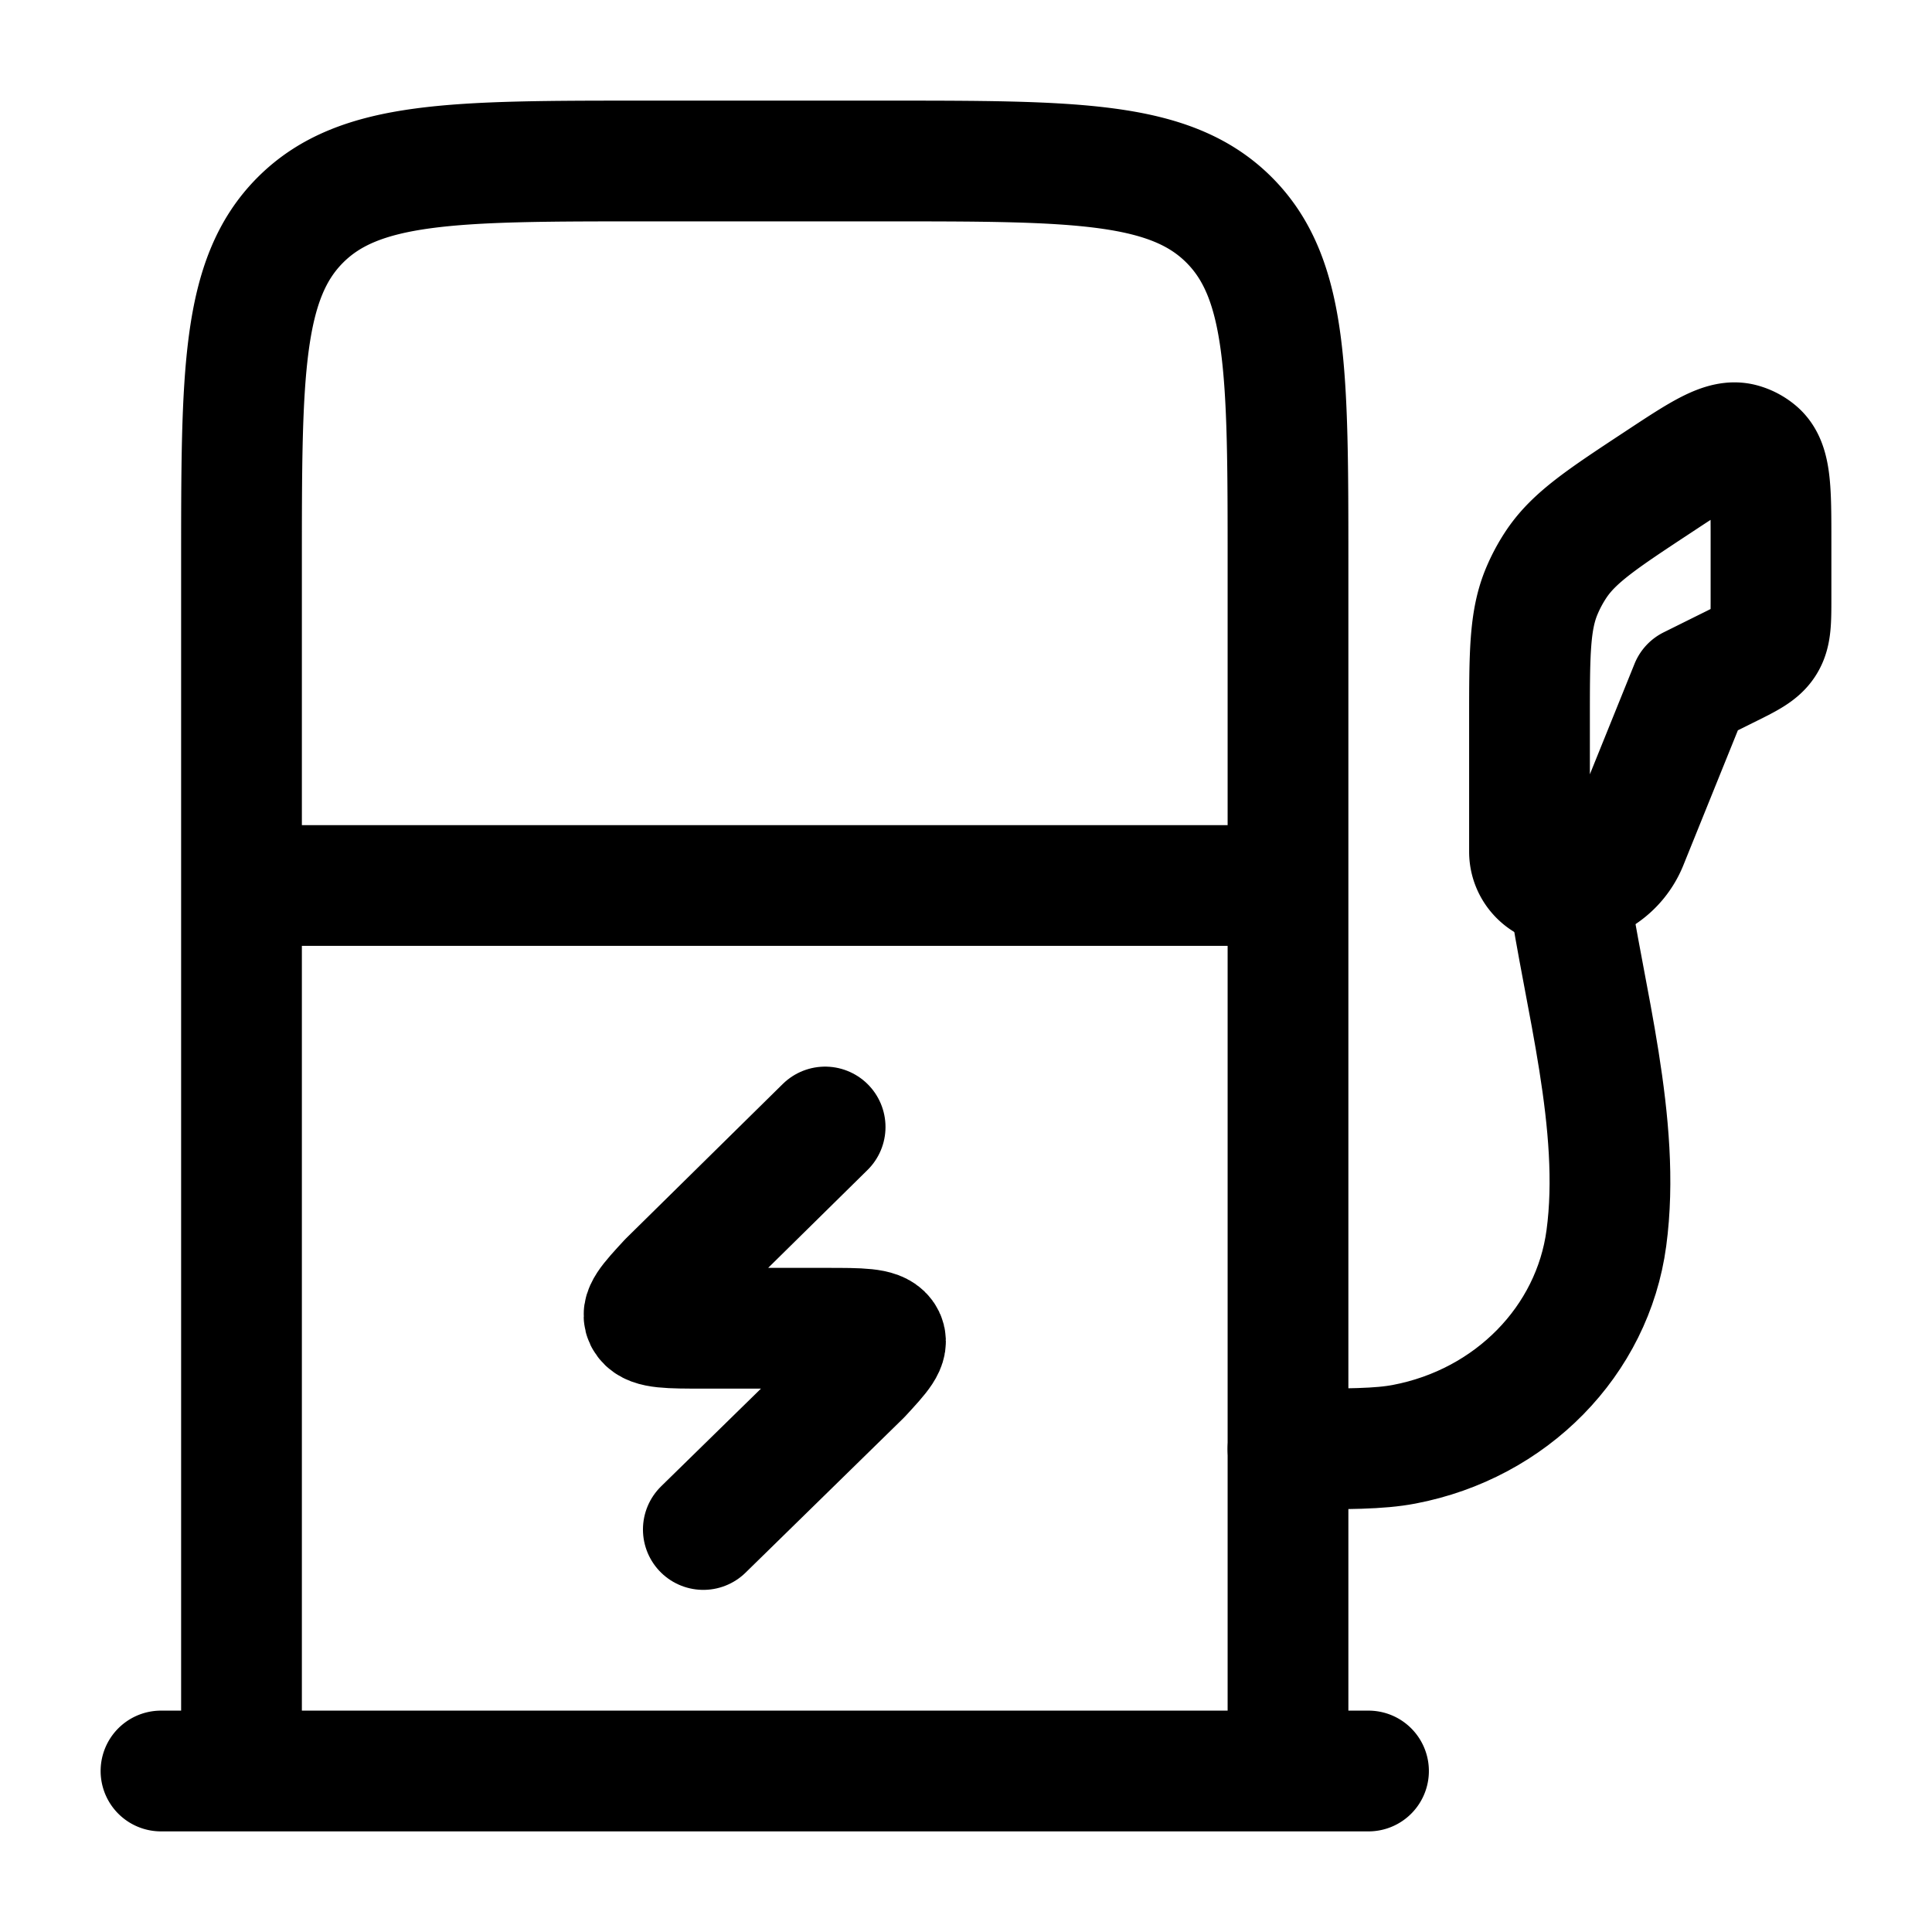
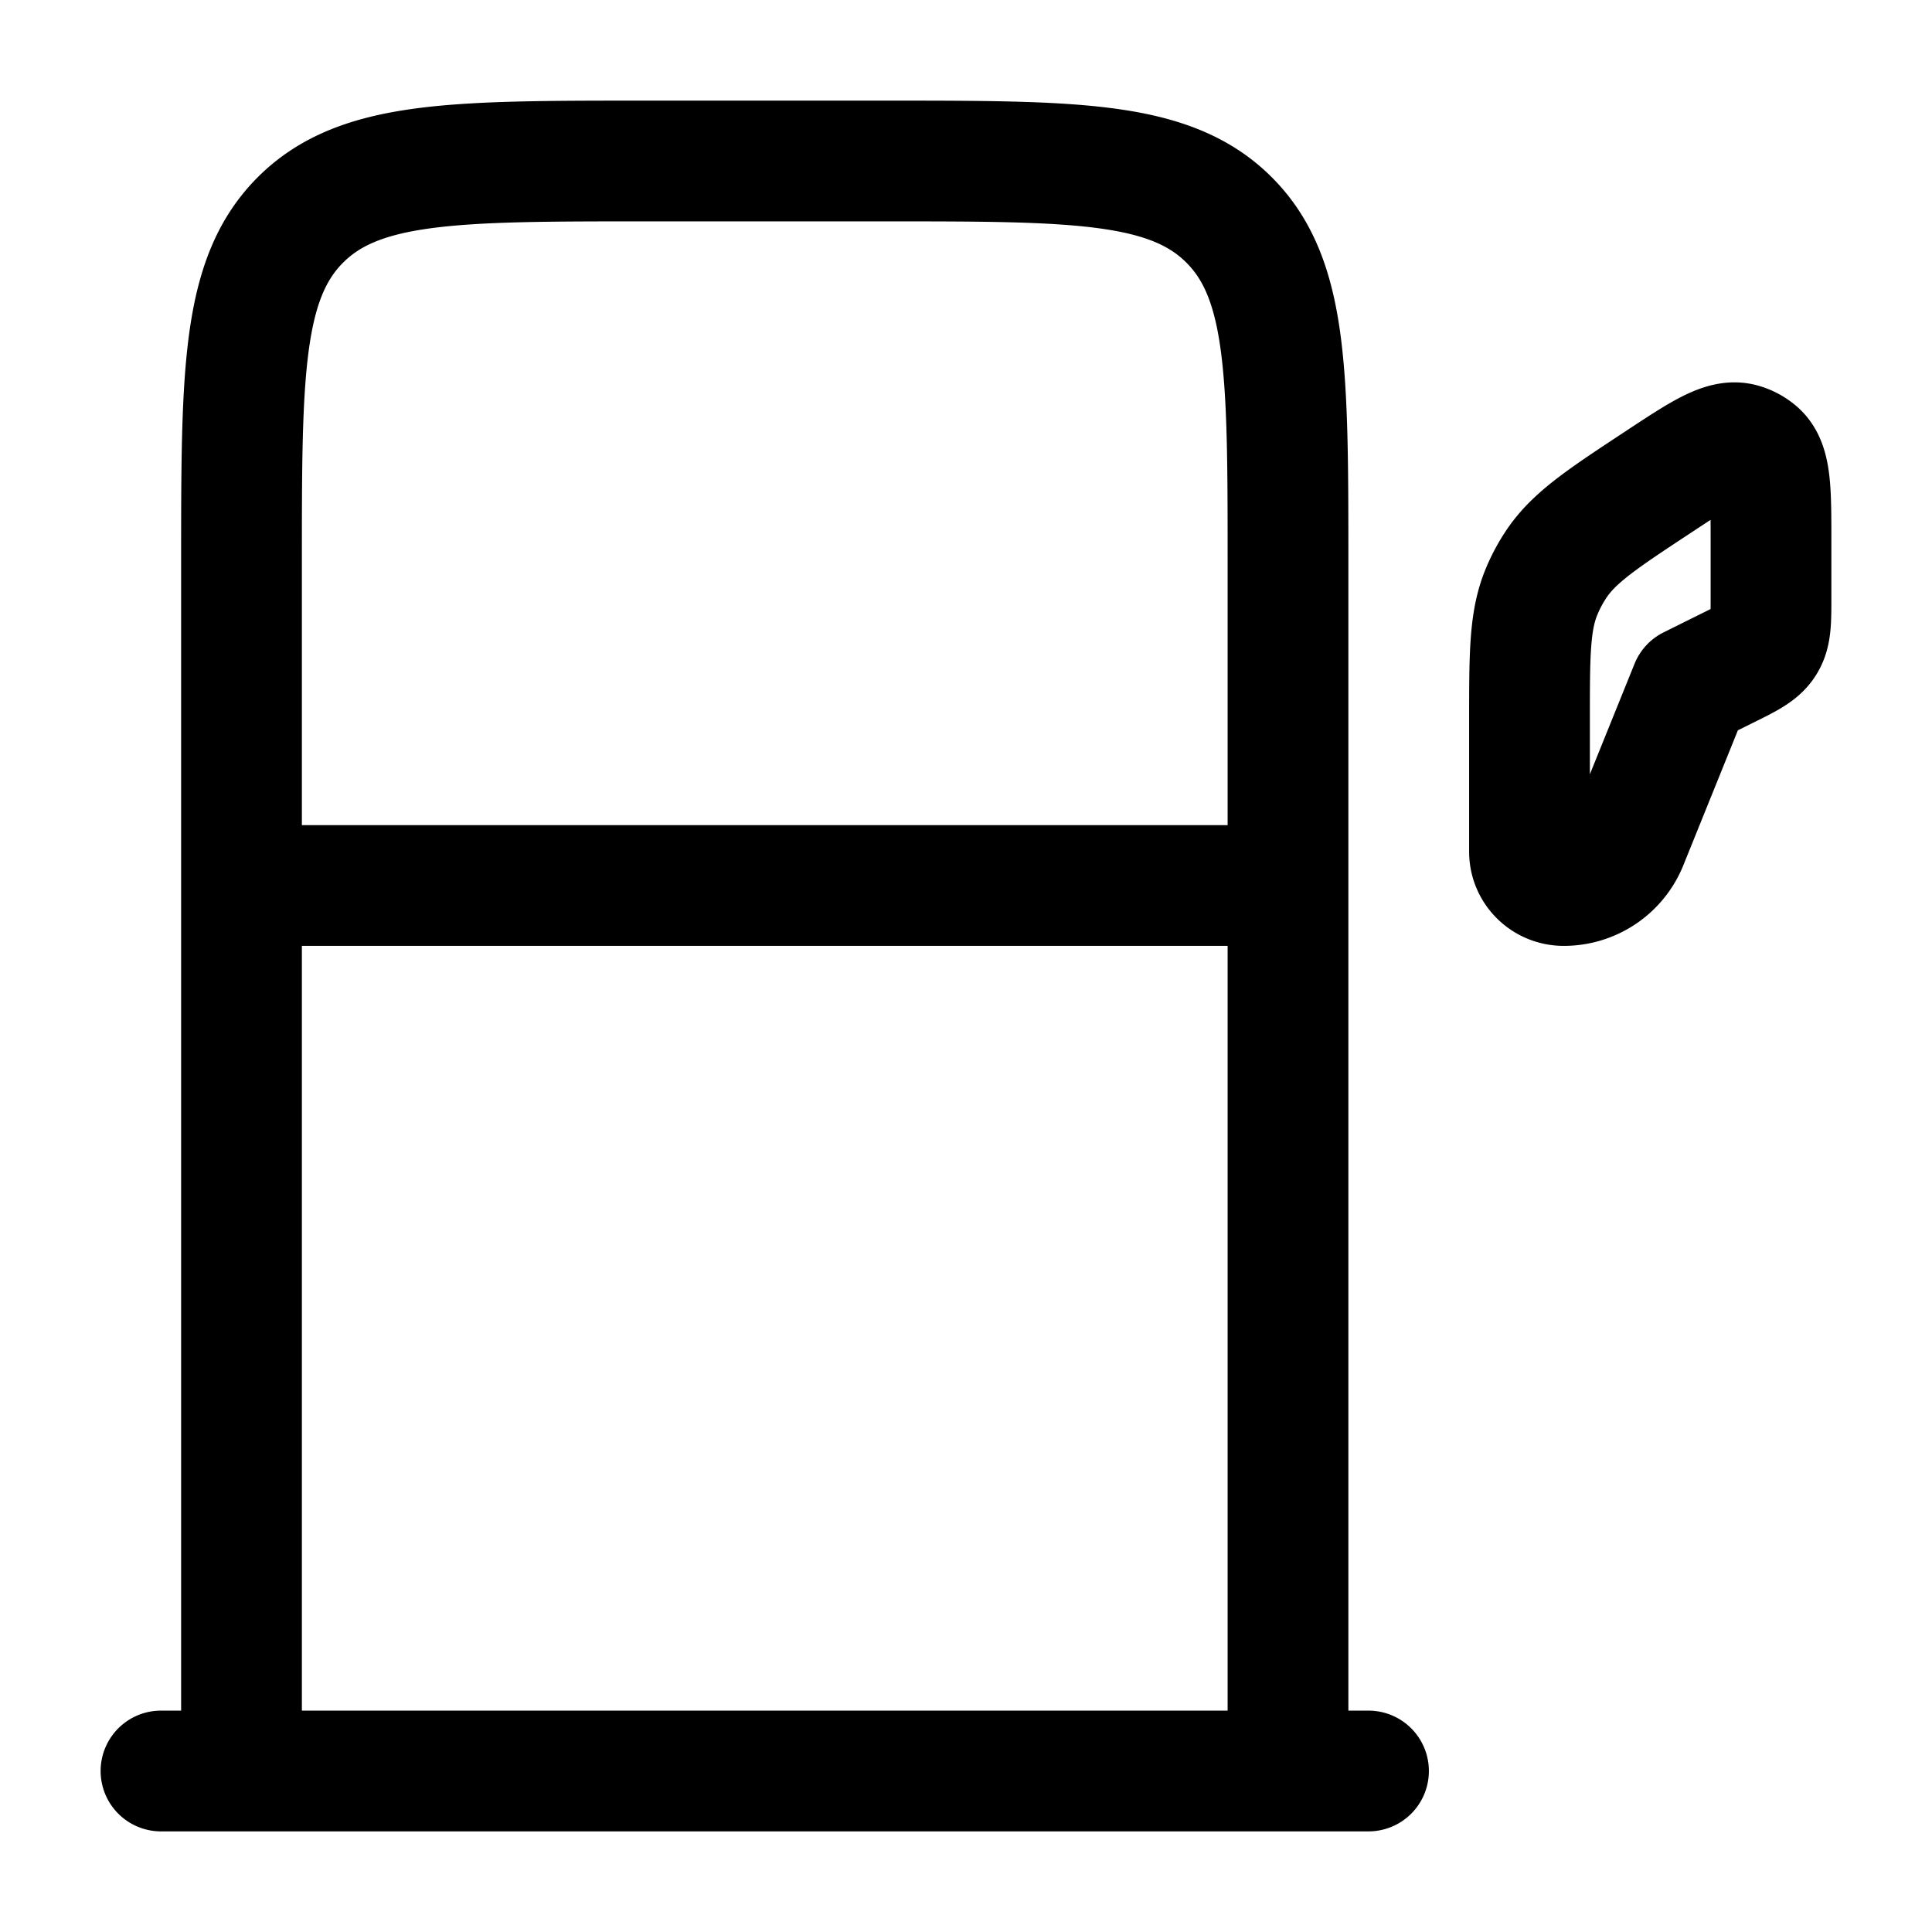
<svg xmlns="http://www.w3.org/2000/svg" width="200" height="200" viewBox="0 0 24 24">
  <g fill="none" stroke="currentColor" stroke-linecap="round" stroke-linejoin="round" stroke-width="1.5" color="currentColor">
    <path d="M3 22V7c0-2.357 0-3.536.732-4.268S5.643 2 8 2h3c2.357 0 3.536 0 4.268.732S16 4.643 16 7v15M2 22h15M3 11h13m5-2.473l.447-.222c.27-.133.404-.2.478-.319c.075-.12.075-.268.075-.566v-.694c0-.643 0-.965-.174-1.113a.5.5 0 0 0-.19-.101c-.222-.062-.493.117-1.034.474c-.695.458-1.042.687-1.264 1.014a2 2 0 0 0-.186.345C19 7.708 19 8.12 19 8.947v1.633c0 .232.19.42.425.42a.85.85 0 0 0 .789-.528z" />
-     <path d="M19.478 11c.2 1.386.667 2.97.477 4.38c-.171 1.277-1.182 2.308-2.512 2.561C17.133 18 16.755 18 16 18m-5.75-4l-1.946 1.917c-.237.257-.356.385-.282.484c.073.099.287.099.715.099h1.525c.429 0 .643 0 .716.099c.074.1-.045.227-.282.484L8.737 19" />
  </g>
</svg>